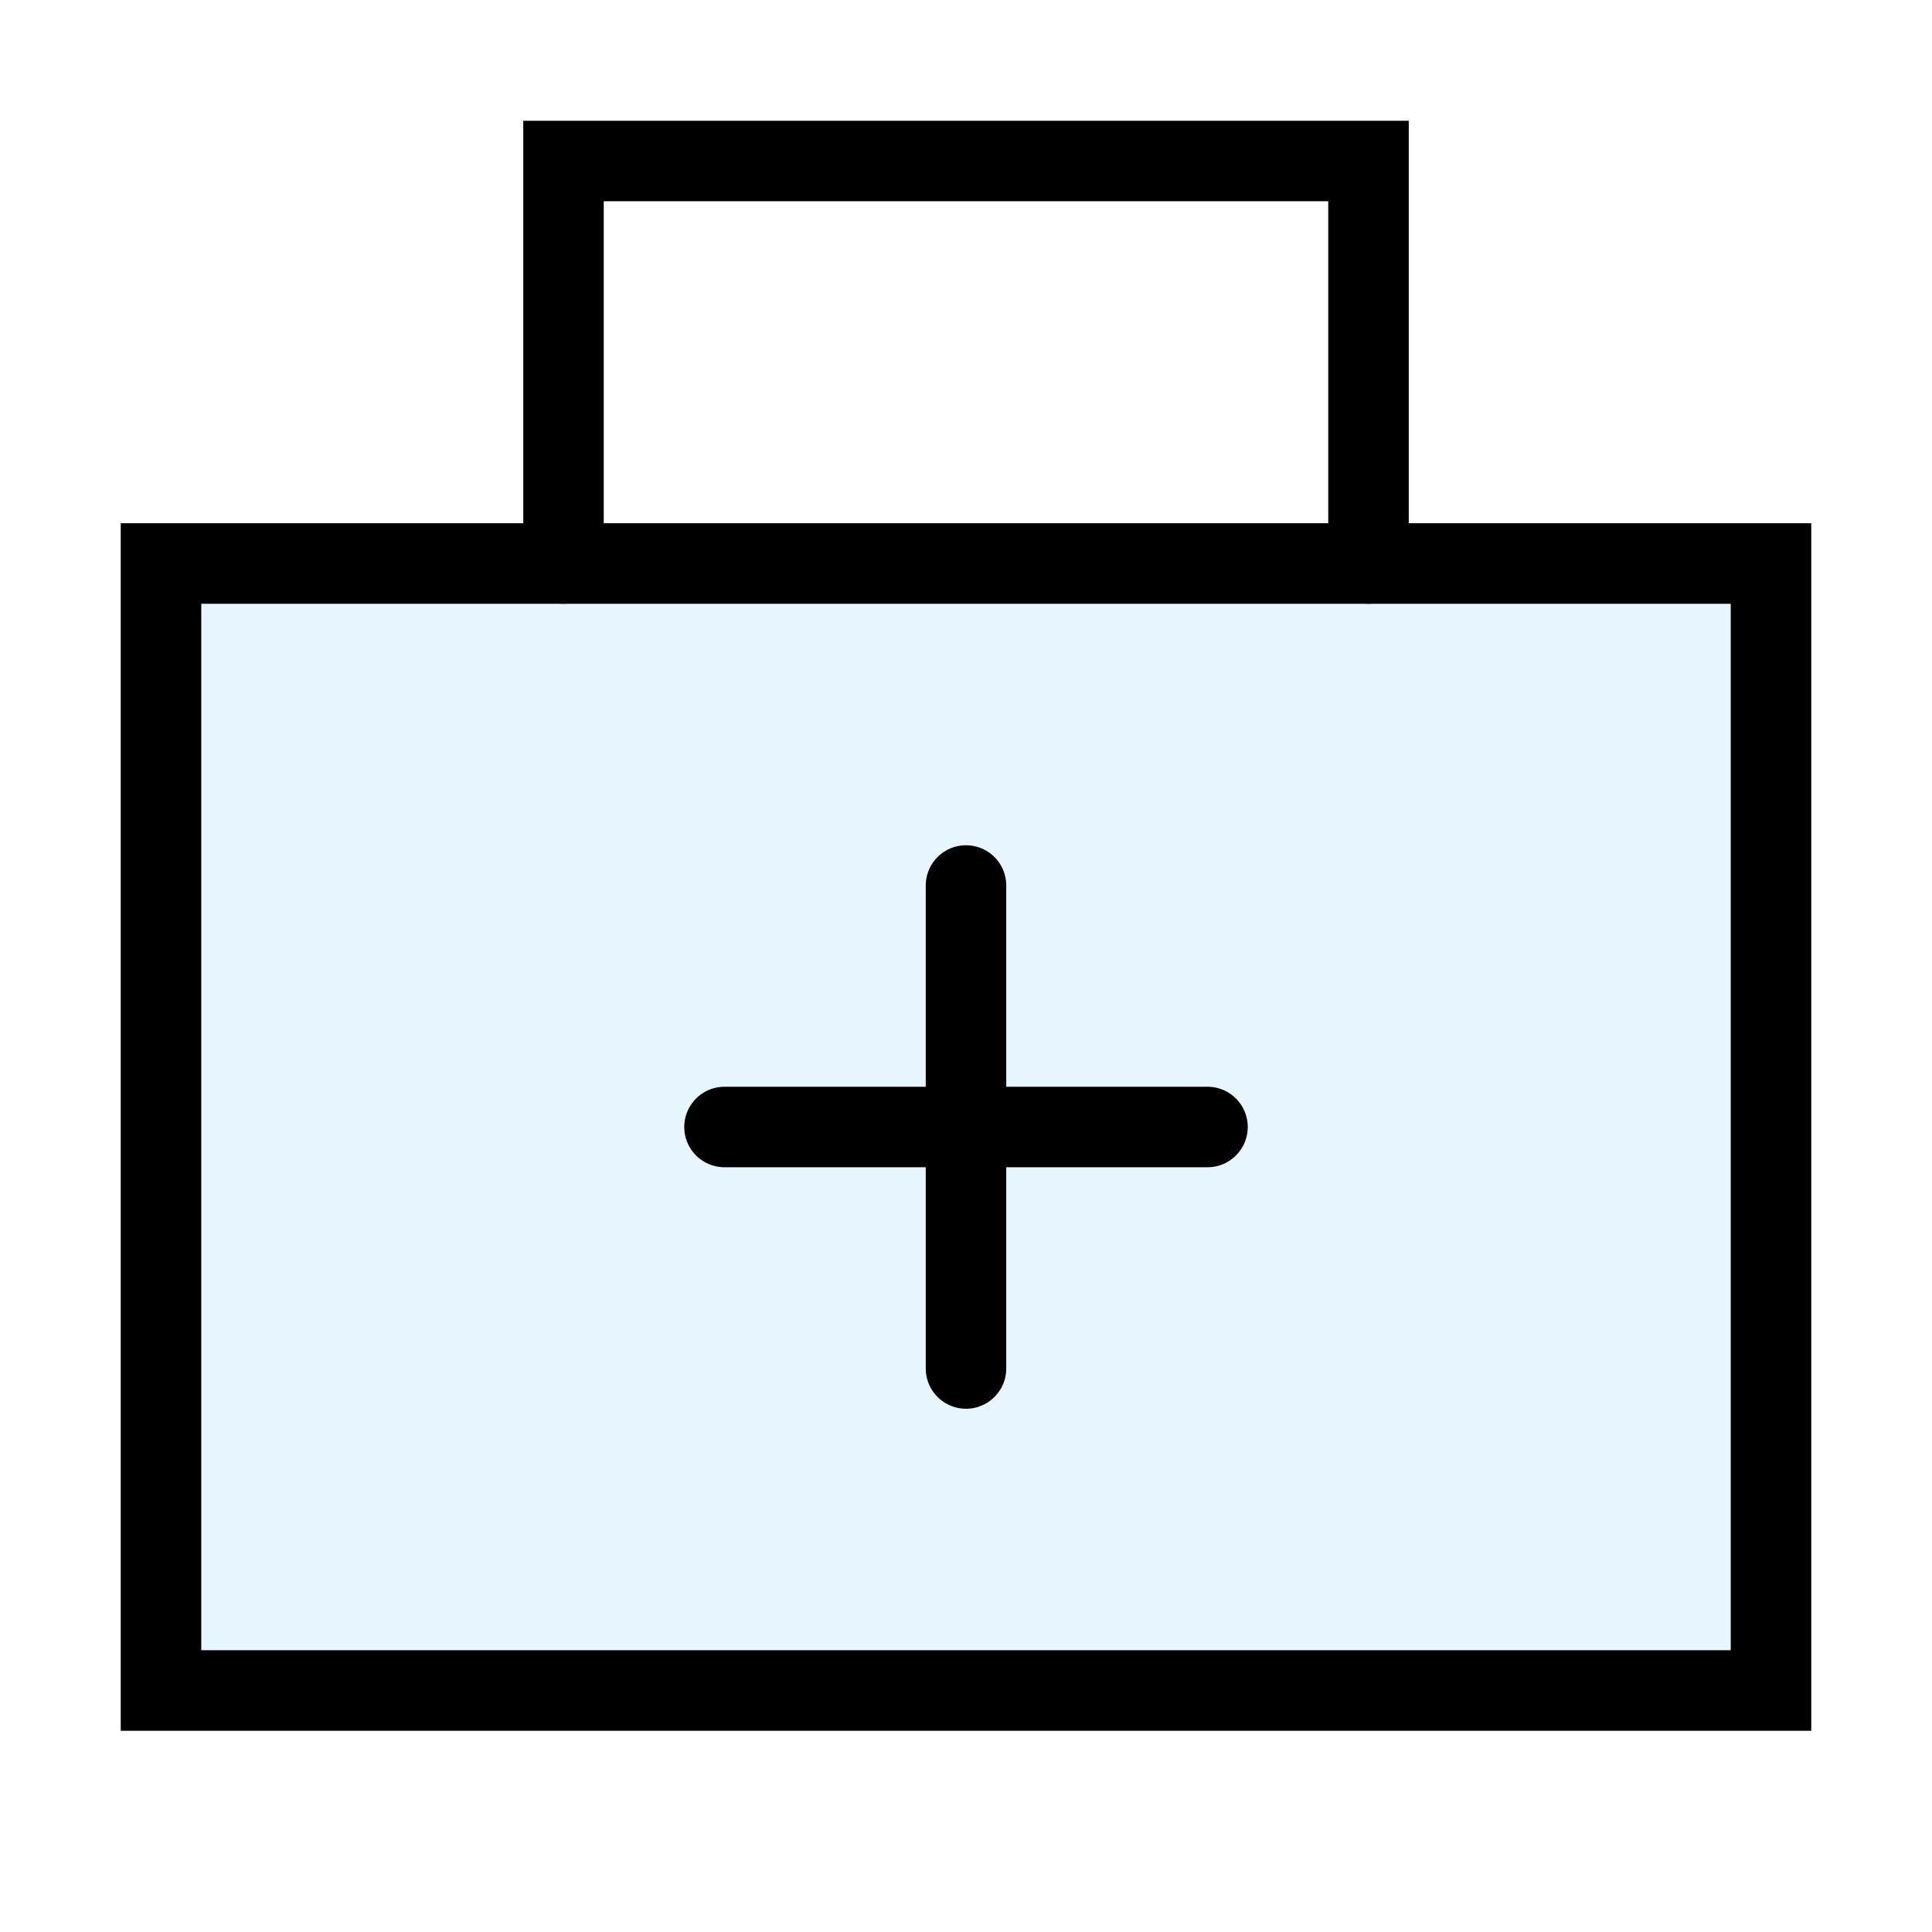
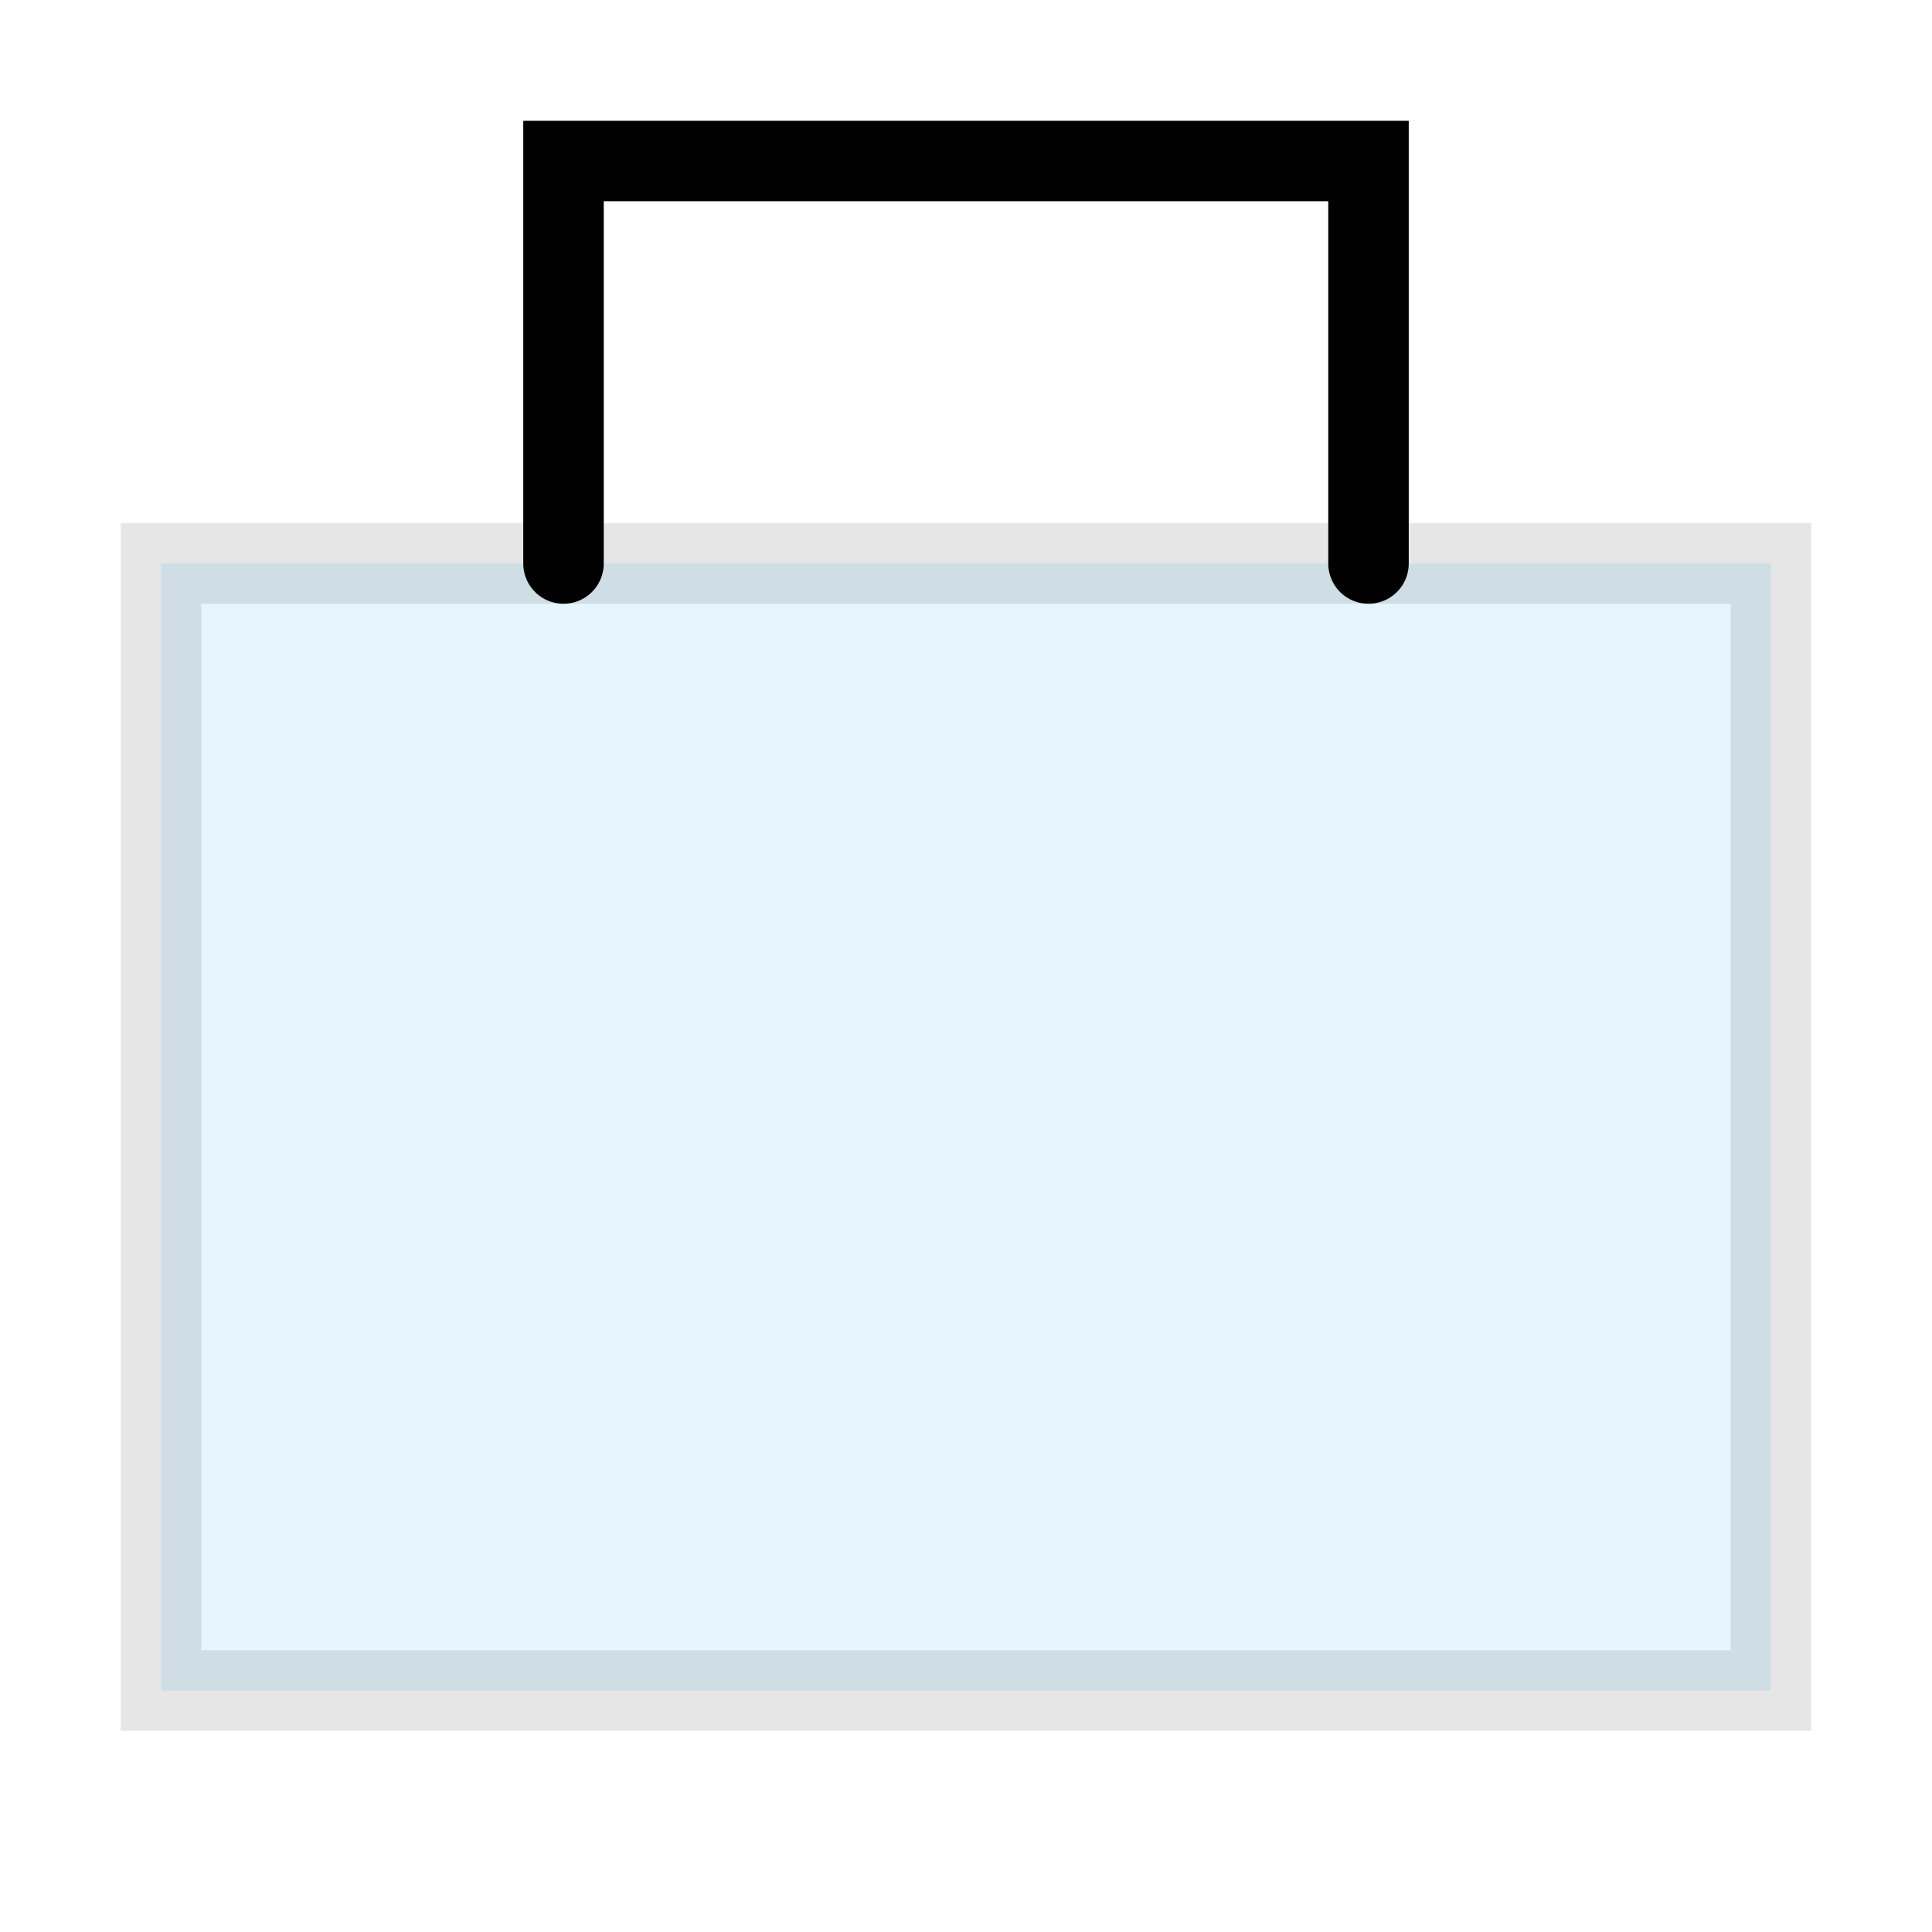
<svg xmlns="http://www.w3.org/2000/svg" width="800px" height="800px" viewBox="0 0 24 24" fill="none" stroke="#000000" stroke-width="1" stroke-linecap="round" stroke-linejoin="miter">
  <rect x="2" y="7" width="20" height="14" rx="0" fill="#059cf7" opacity="0.1" />
-   <rect x="2" y="7" width="20" height="14" rx="0" />
-   <line x1="12" y1="11" x2="12" y2="17" />
-   <line x1="9" y1="14" x2="15" y2="14" />
  <polyline points="7 7 7 2 17 2 17 7" />
</svg>